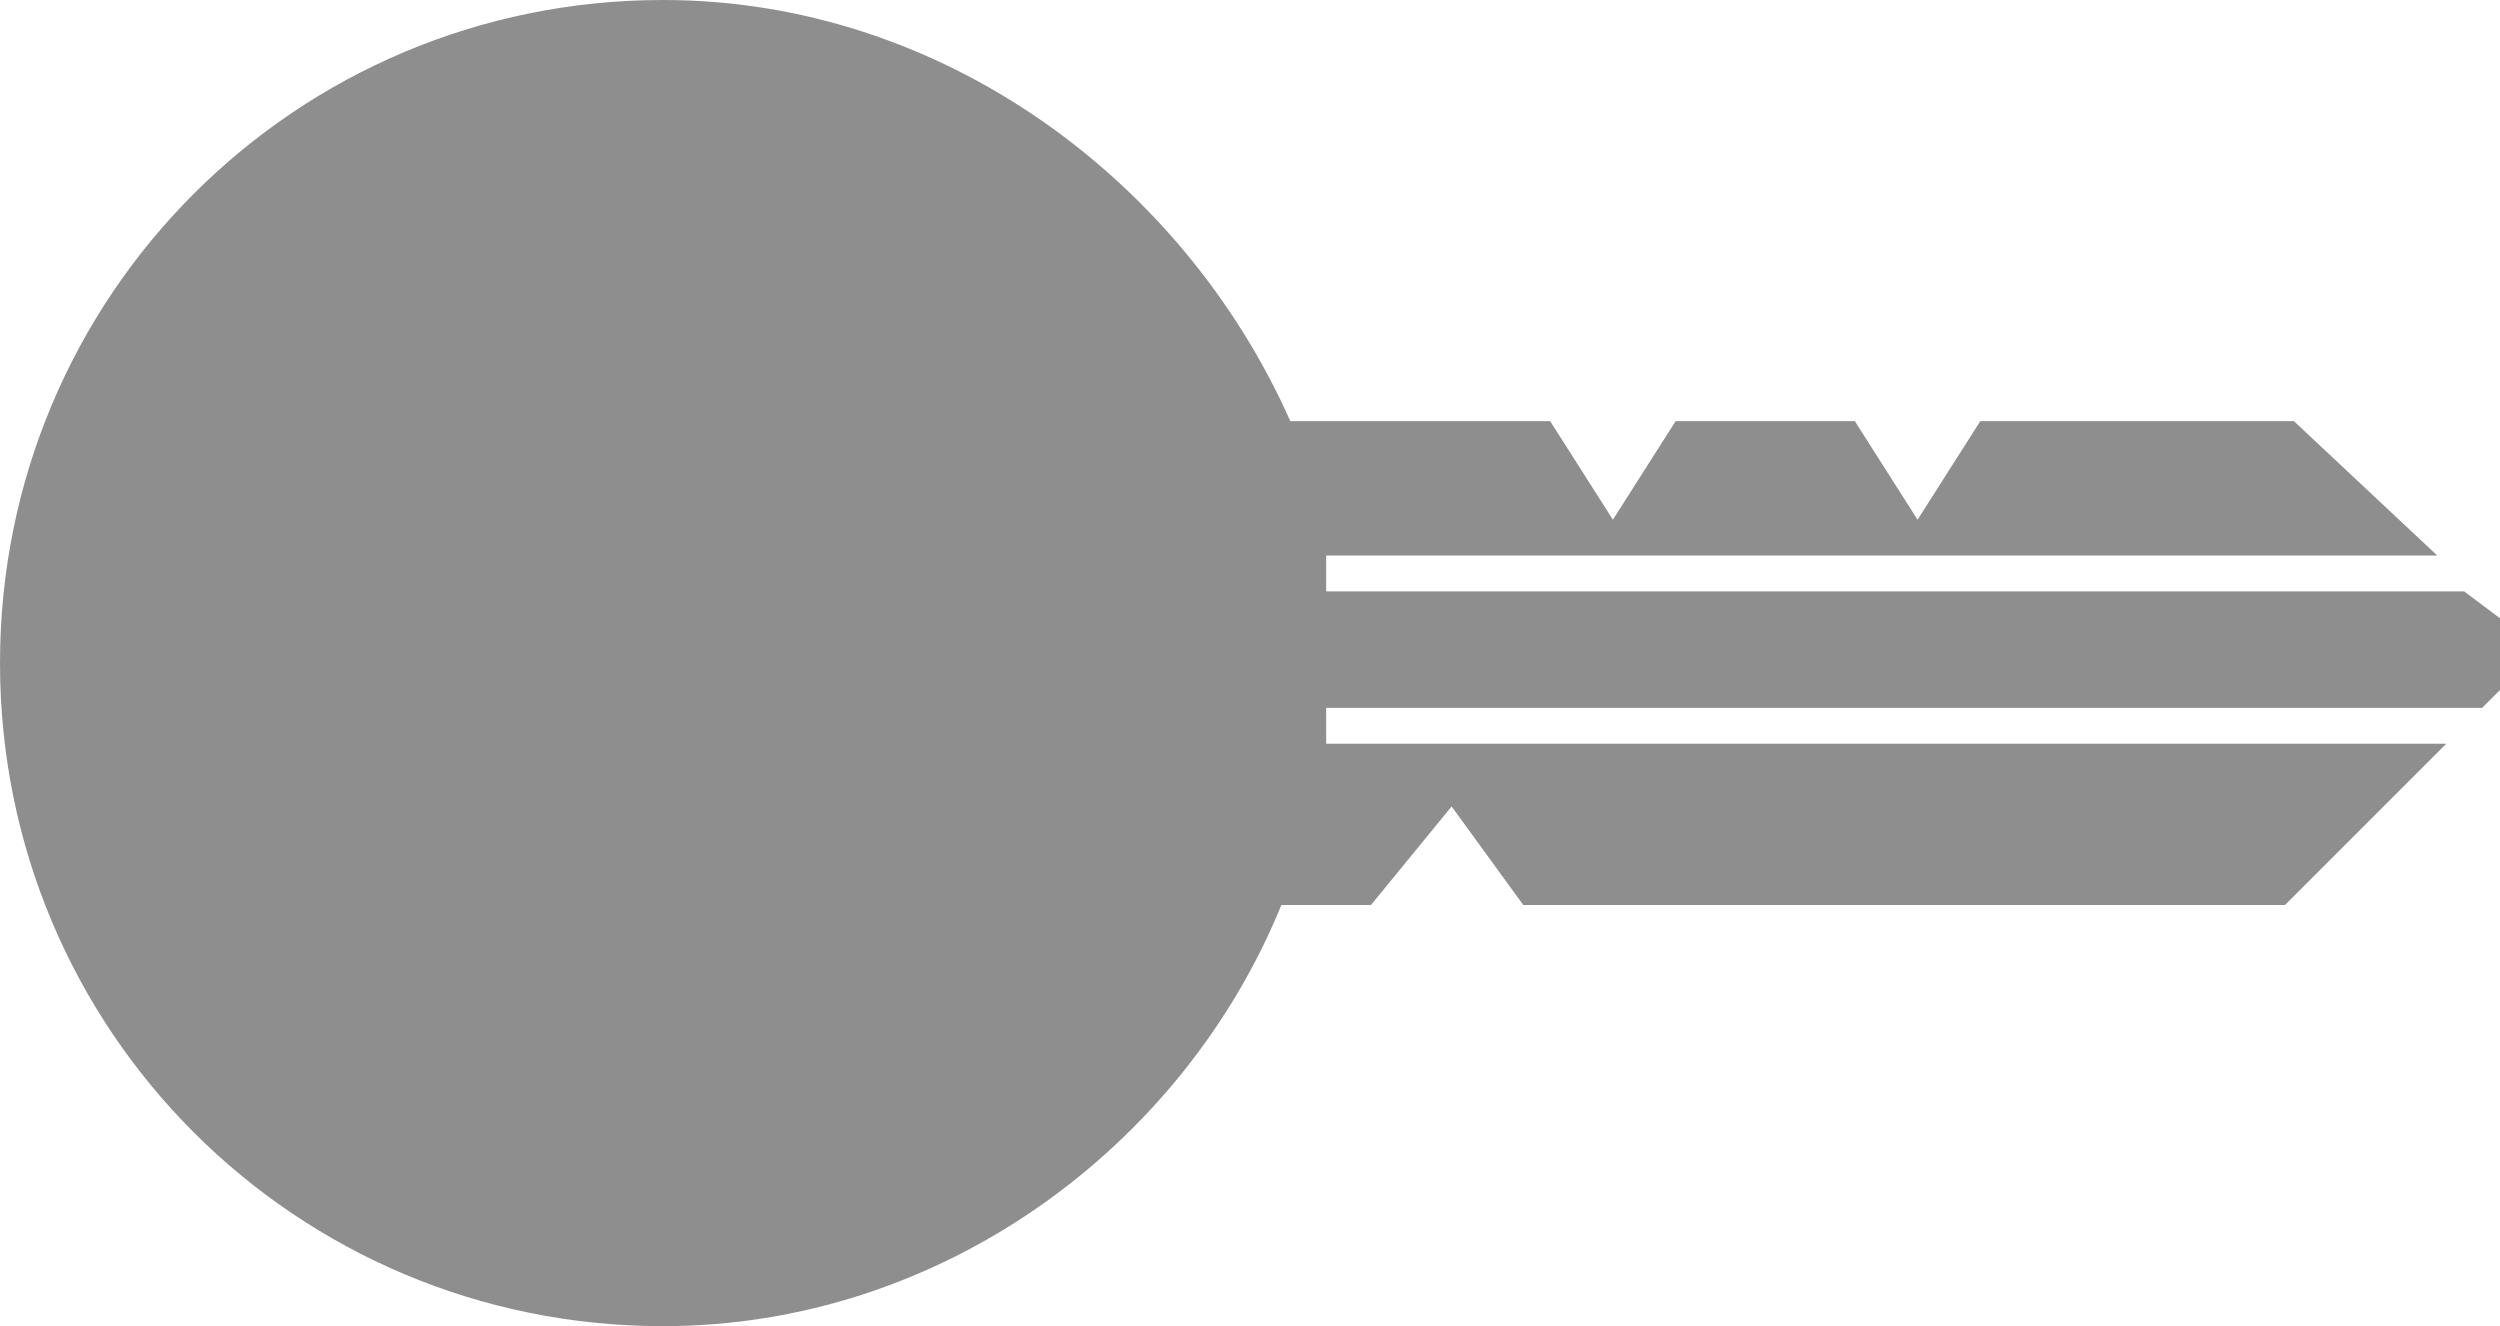
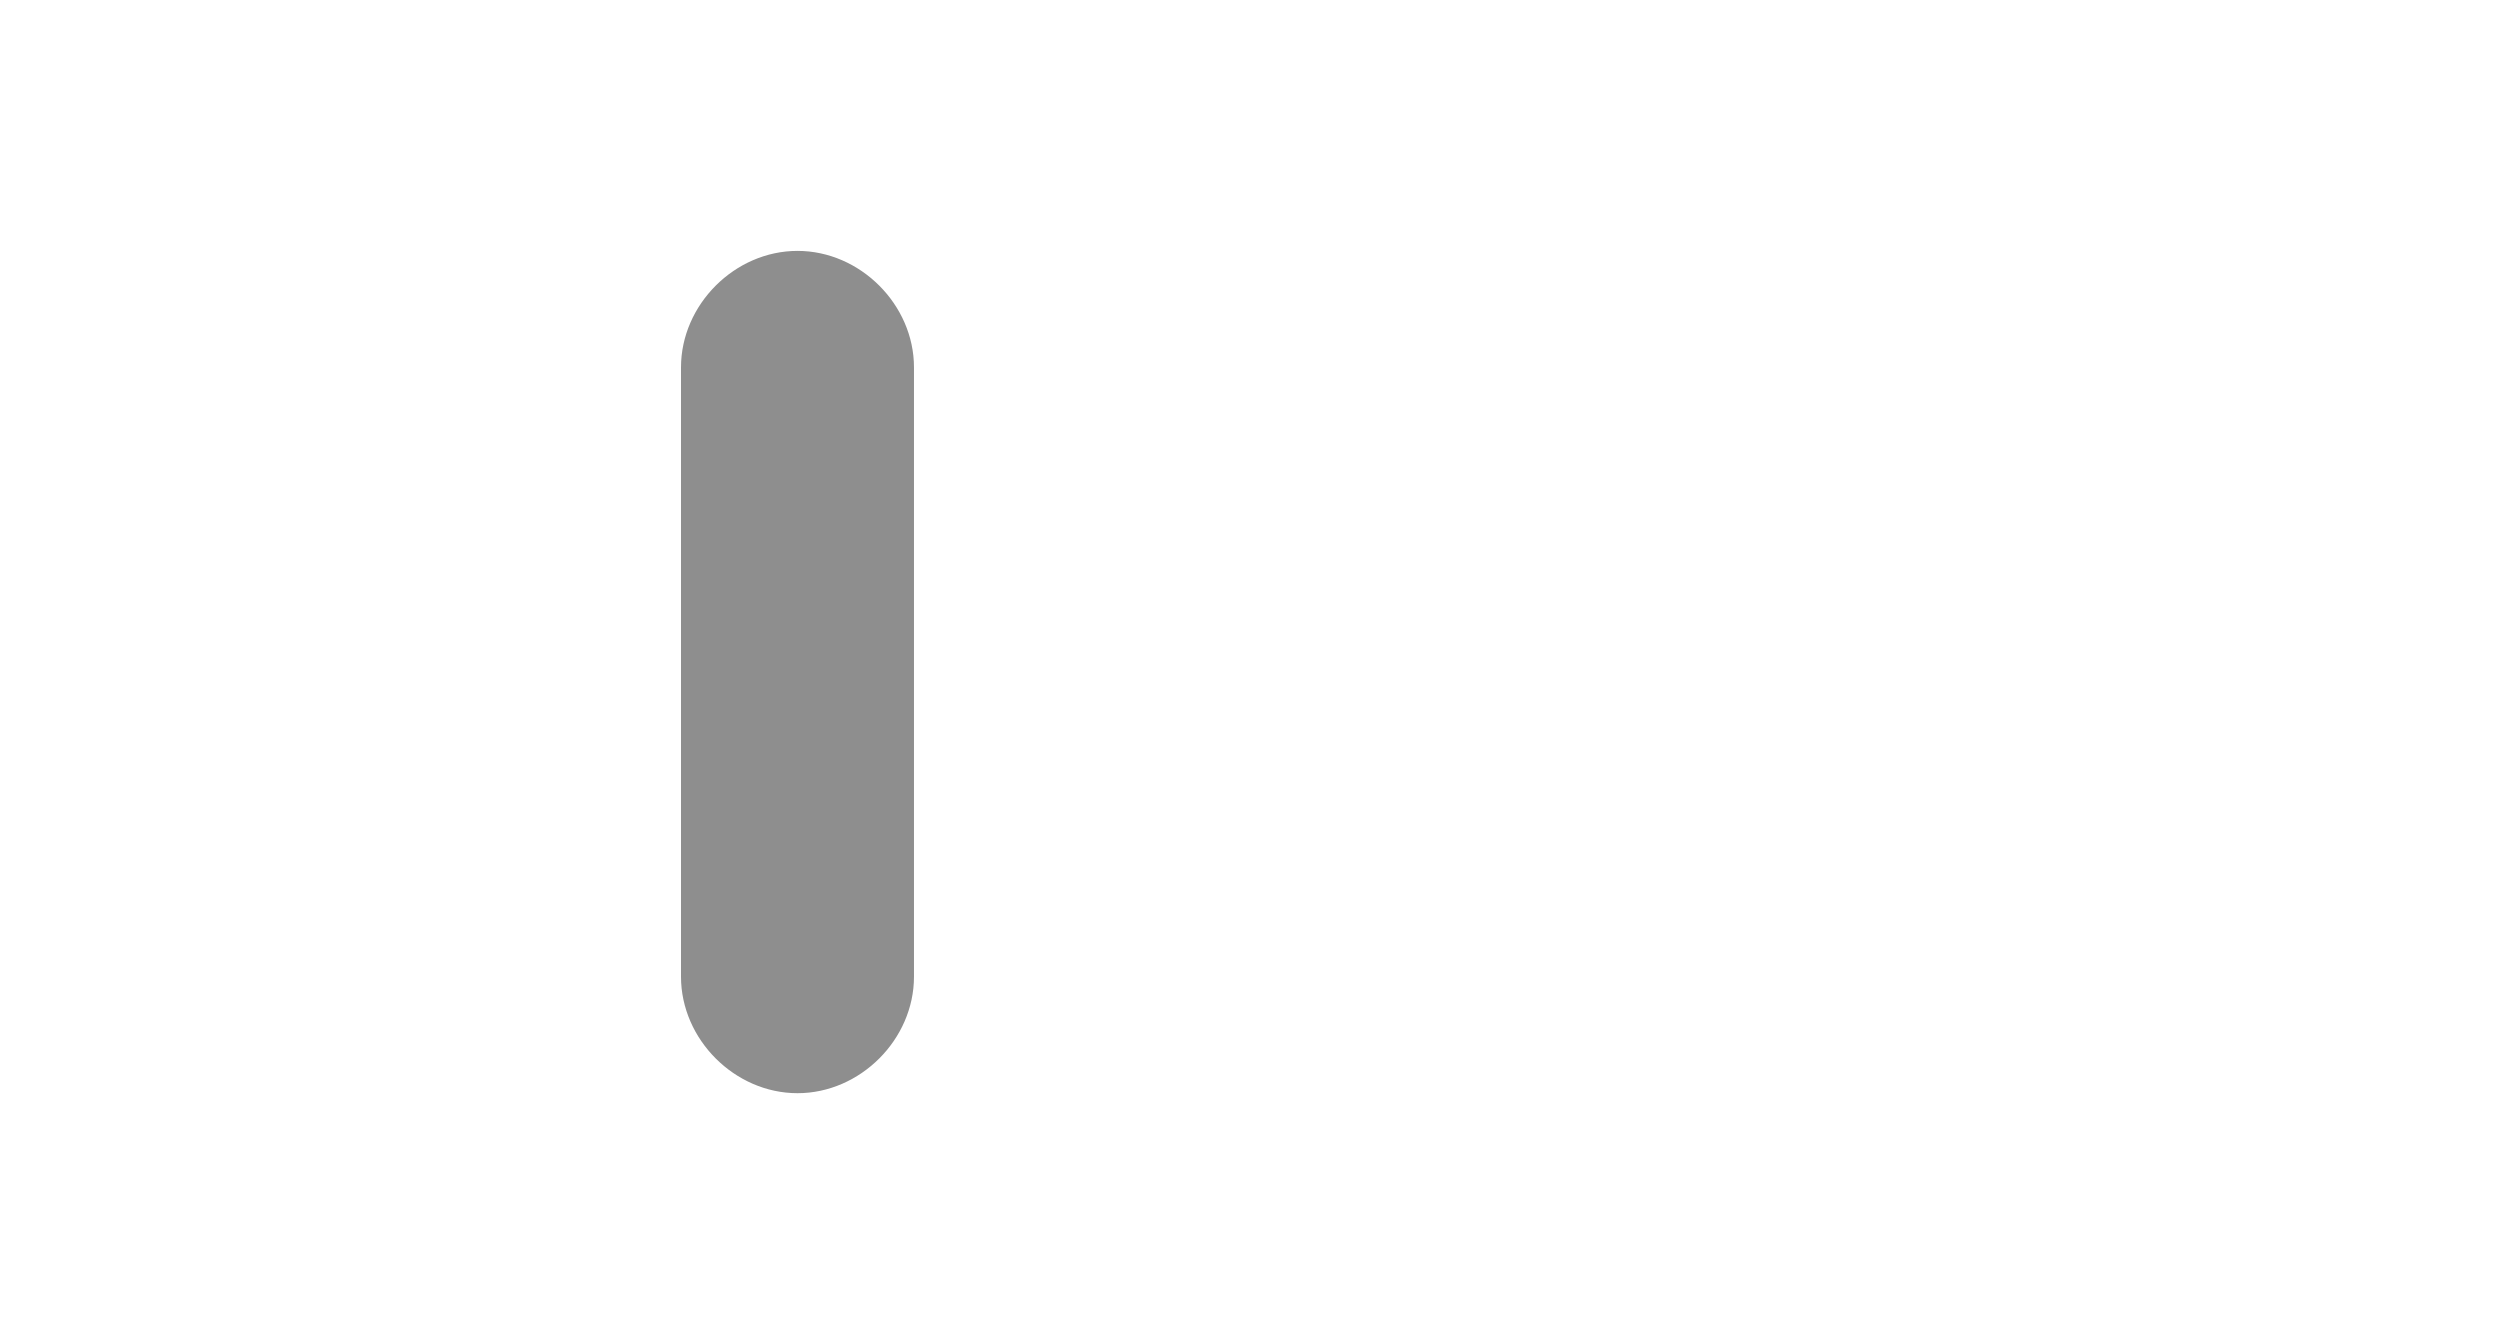
<svg xmlns="http://www.w3.org/2000/svg" version="1.1" id="レイヤー_1" x="0px" y="0px" width="27.9px" height="14.8px" viewBox="0 0 27.9 14.8" style="enable-background:new 0 0 27.9 14.8;" xml:space="preserve">
  <style type="text/css">
	.st0{fill:#8E8E8E;}
</style>
  <g>
    <g>
-       <path class="st0" d="M5,7.4C5,7.4,5,7.5,5,7.4L5,7.4C5,7.4,5,7.4,5,7.4z" />
-     </g>
+       </g>
    <g>
-       <path class="st0" d="M5,7.4C5,7.4,5,7.5,5,7.4L5,7.4C5,7.4,5,7.4,5,7.4z" />
-     </g>
+       </g>
    <g>
-       <path class="st0" d="M7.4,0C3.3,0,0,3.3,0,7.4c0,4.1,3.3,7.4,7.4,7.4c3.1,0,5.8-2,6.9-4.7h1L16.2,9l0.8,1.1h8.5l1.8-1.8H14.8    c0-0.1,0-0.2,0-0.4h12.9l0.2-0.2V6.9l-0.4-0.3H14.8c0-0.1,0-0.2,0-0.4h12.4l-1.6-1.5h-3.5l-0.7,1.1l-0.7-1.1h-2l-0.7,1.1l-0.7-1.1    h-2.9C13.2,2,10.5,0,7.4,0z" />
-     </g>
+       </g>
    <g>
-       <path class="st0" d="M3.8,5.6c1.1,0,2,0.9,2,2c0,1.1-0.9,2-2,2c-1.1,0-2-0.9-2-2C1.8,6.5,2.7,5.6,3.8,5.6z" />
-     </g>
+       </g>
    <g>
      <path class="st0" d="M8.9,2.8c0.7,0,1.3,0.6,1.3,1.3v6.8c0,0.7-0.6,1.3-1.3,1.3l0,0c-0.7,0-1.3-0.6-1.3-1.3V4.1    C7.6,3.4,8.2,2.8,8.9,2.8L8.9,2.8z" />
    </g>
  </g>
</svg>